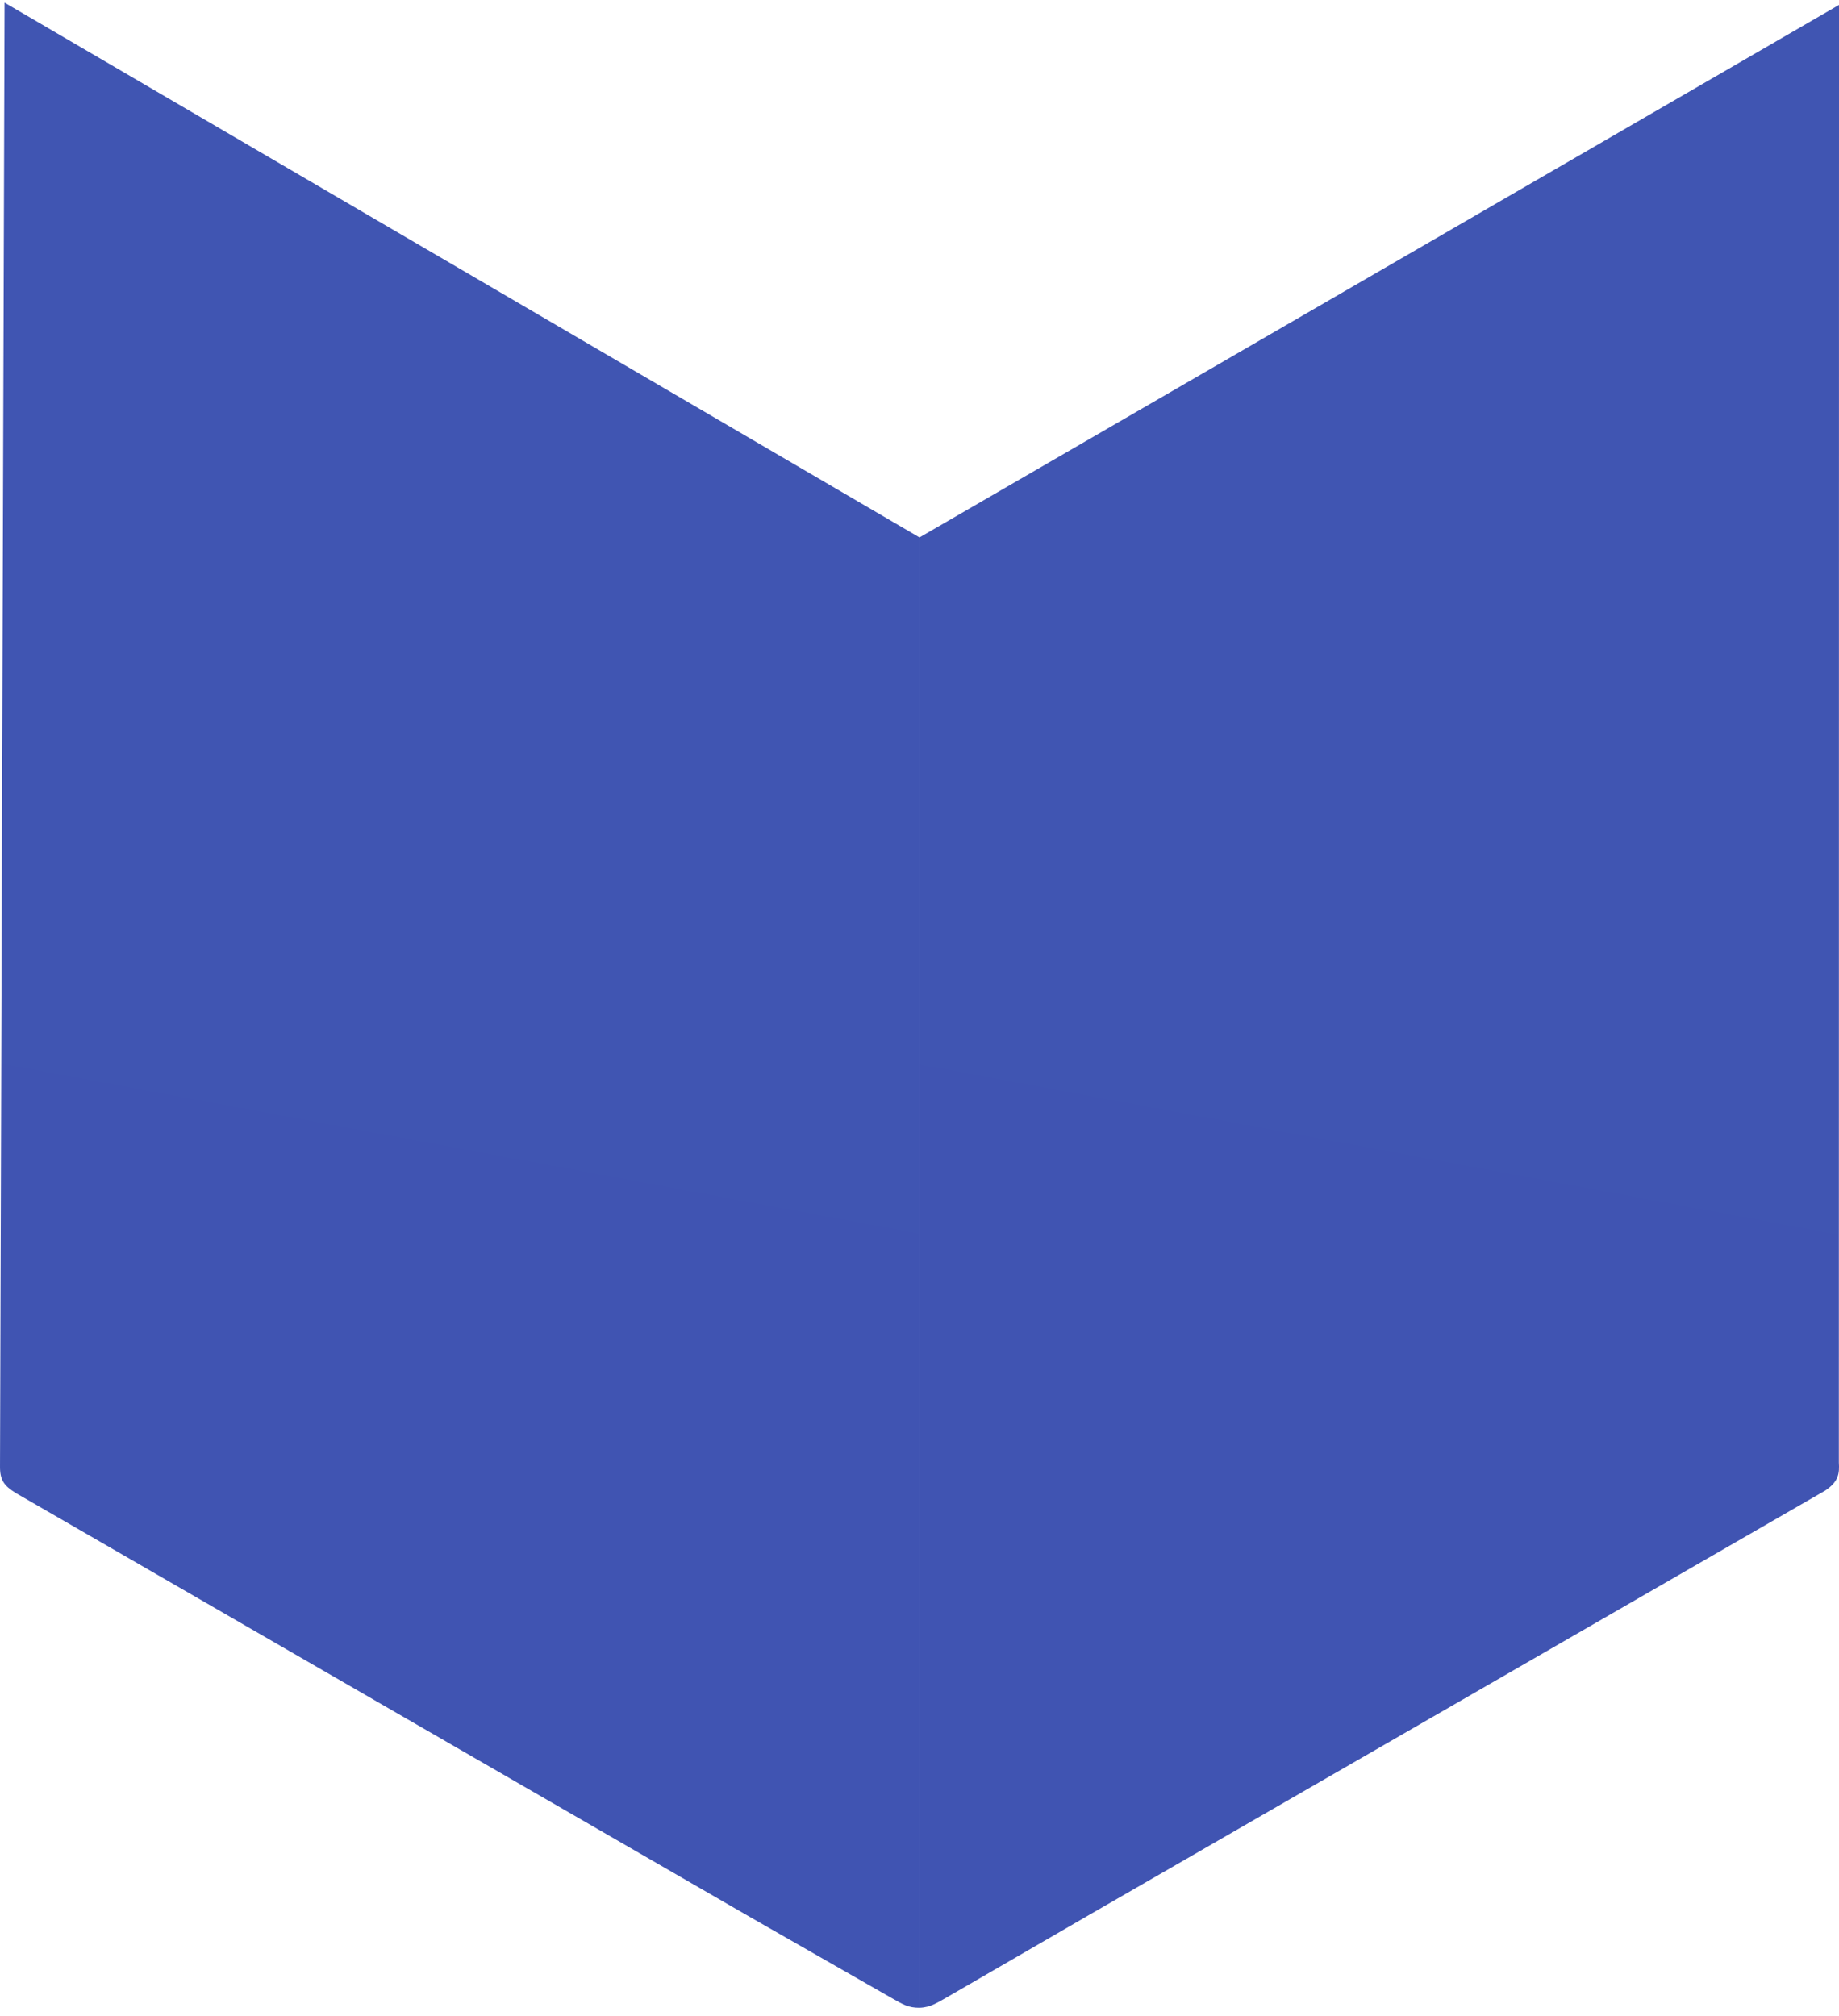
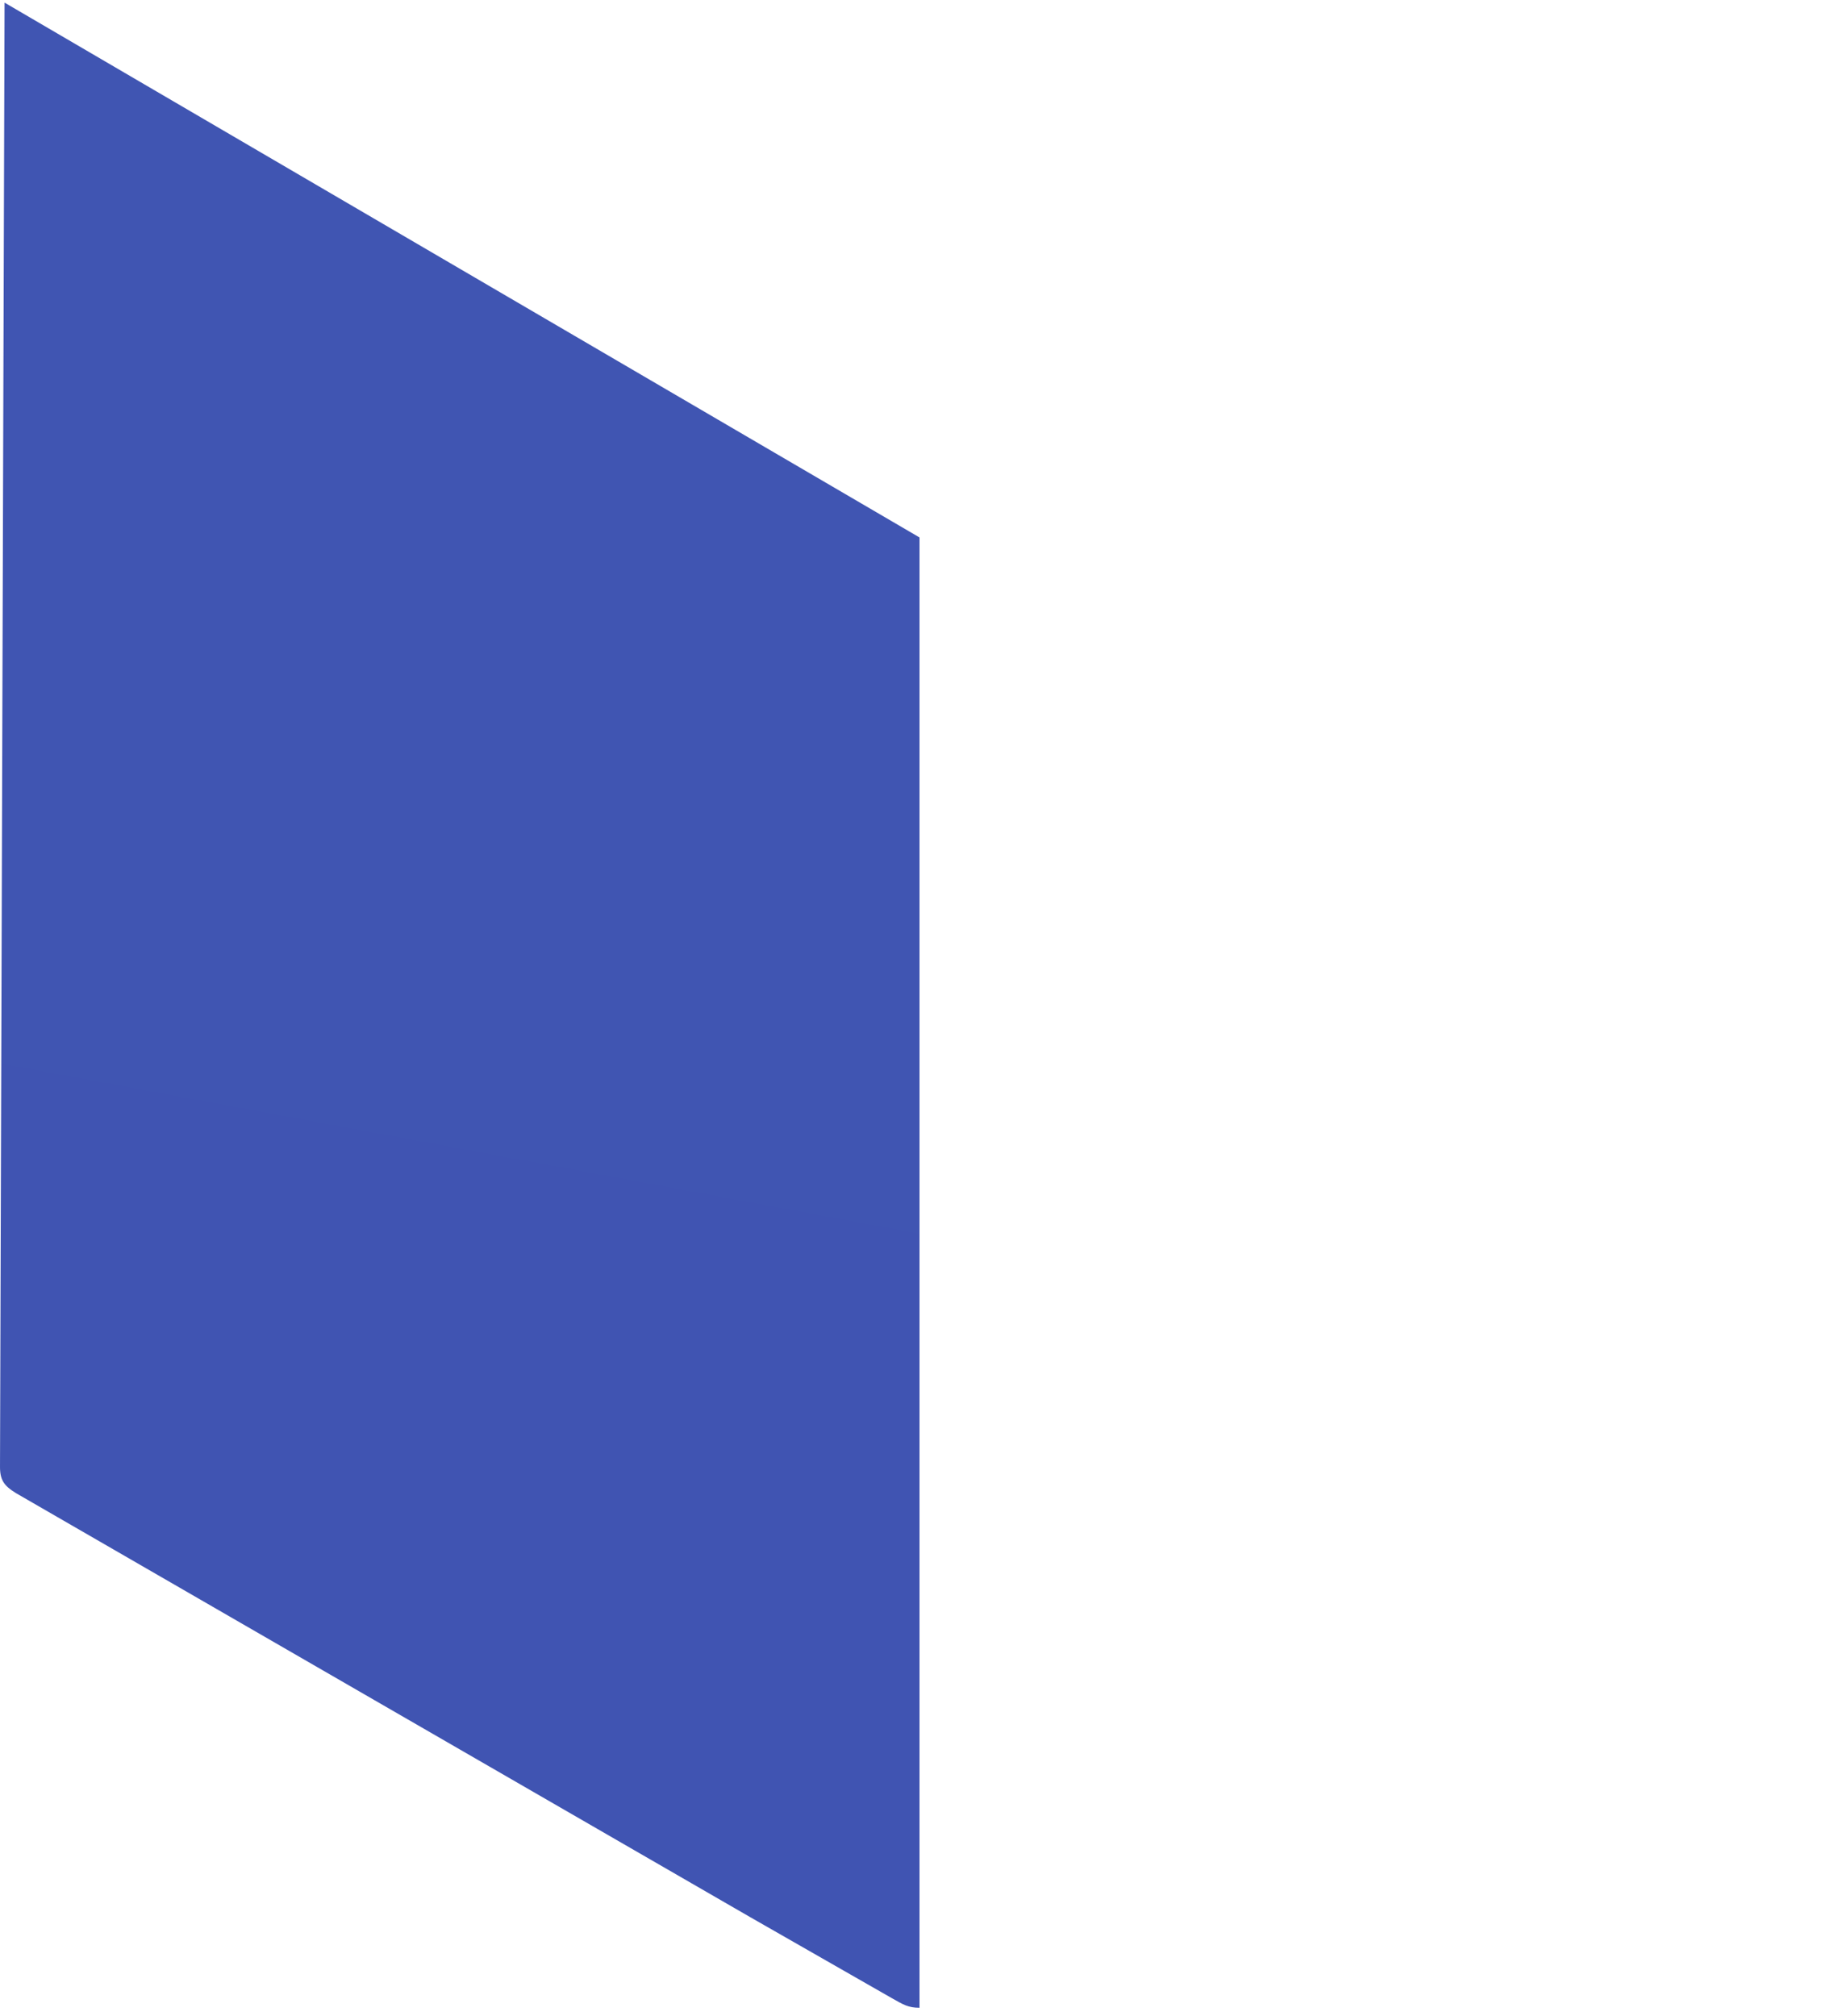
<svg xmlns="http://www.w3.org/2000/svg" class="image_server seccionDelantero" width="404" height="443" viewBox="0 0 404 443" fill="none">
  <style>
    #animatedStop {
    animation: umbral 3s infinite;
}

@keyframes umbral {
    0% {
        stop-color: #2c3d88bc;
    }

    50% {
        stop-color: #4054B2;
    }

    100% {
        stop-color: #2c3d88bc;
    }
}
</style>
  <path d="M202.002 118.086L1.002 0.578L0.002 322.056C-0.045 325.171 0.849 326.42 3.502 328.06L164.778 421.209L195.999 439.069C198.434 440.432 199.502 441.138 202.002 441.137V118.086Z" fill="url(#gradiente2)" />
-   <path d="M202.002 118.083L404.002 1.078L403.967 321.353C404.102 323.654 403.983 325.491 400.984 327.491L239.404 420.662L208.501 438.558C206.055 439.928 204.501 441.067 202.002 441.134V118.083Z" fill="url(#gradiente2)" />
  <defs>
    <linearGradient y2="100%" x2="0%" y1="-17%" x1="10%" id="gradiente2">
      <stop style="stop-color: #4055b200;stop-opacity:1" offset="20%" />
      <stop style="stop-color:#4054B2;stop-opacity:1" offset="100%" id="animatedStop" />
    </linearGradient>
  </defs>
</svg>